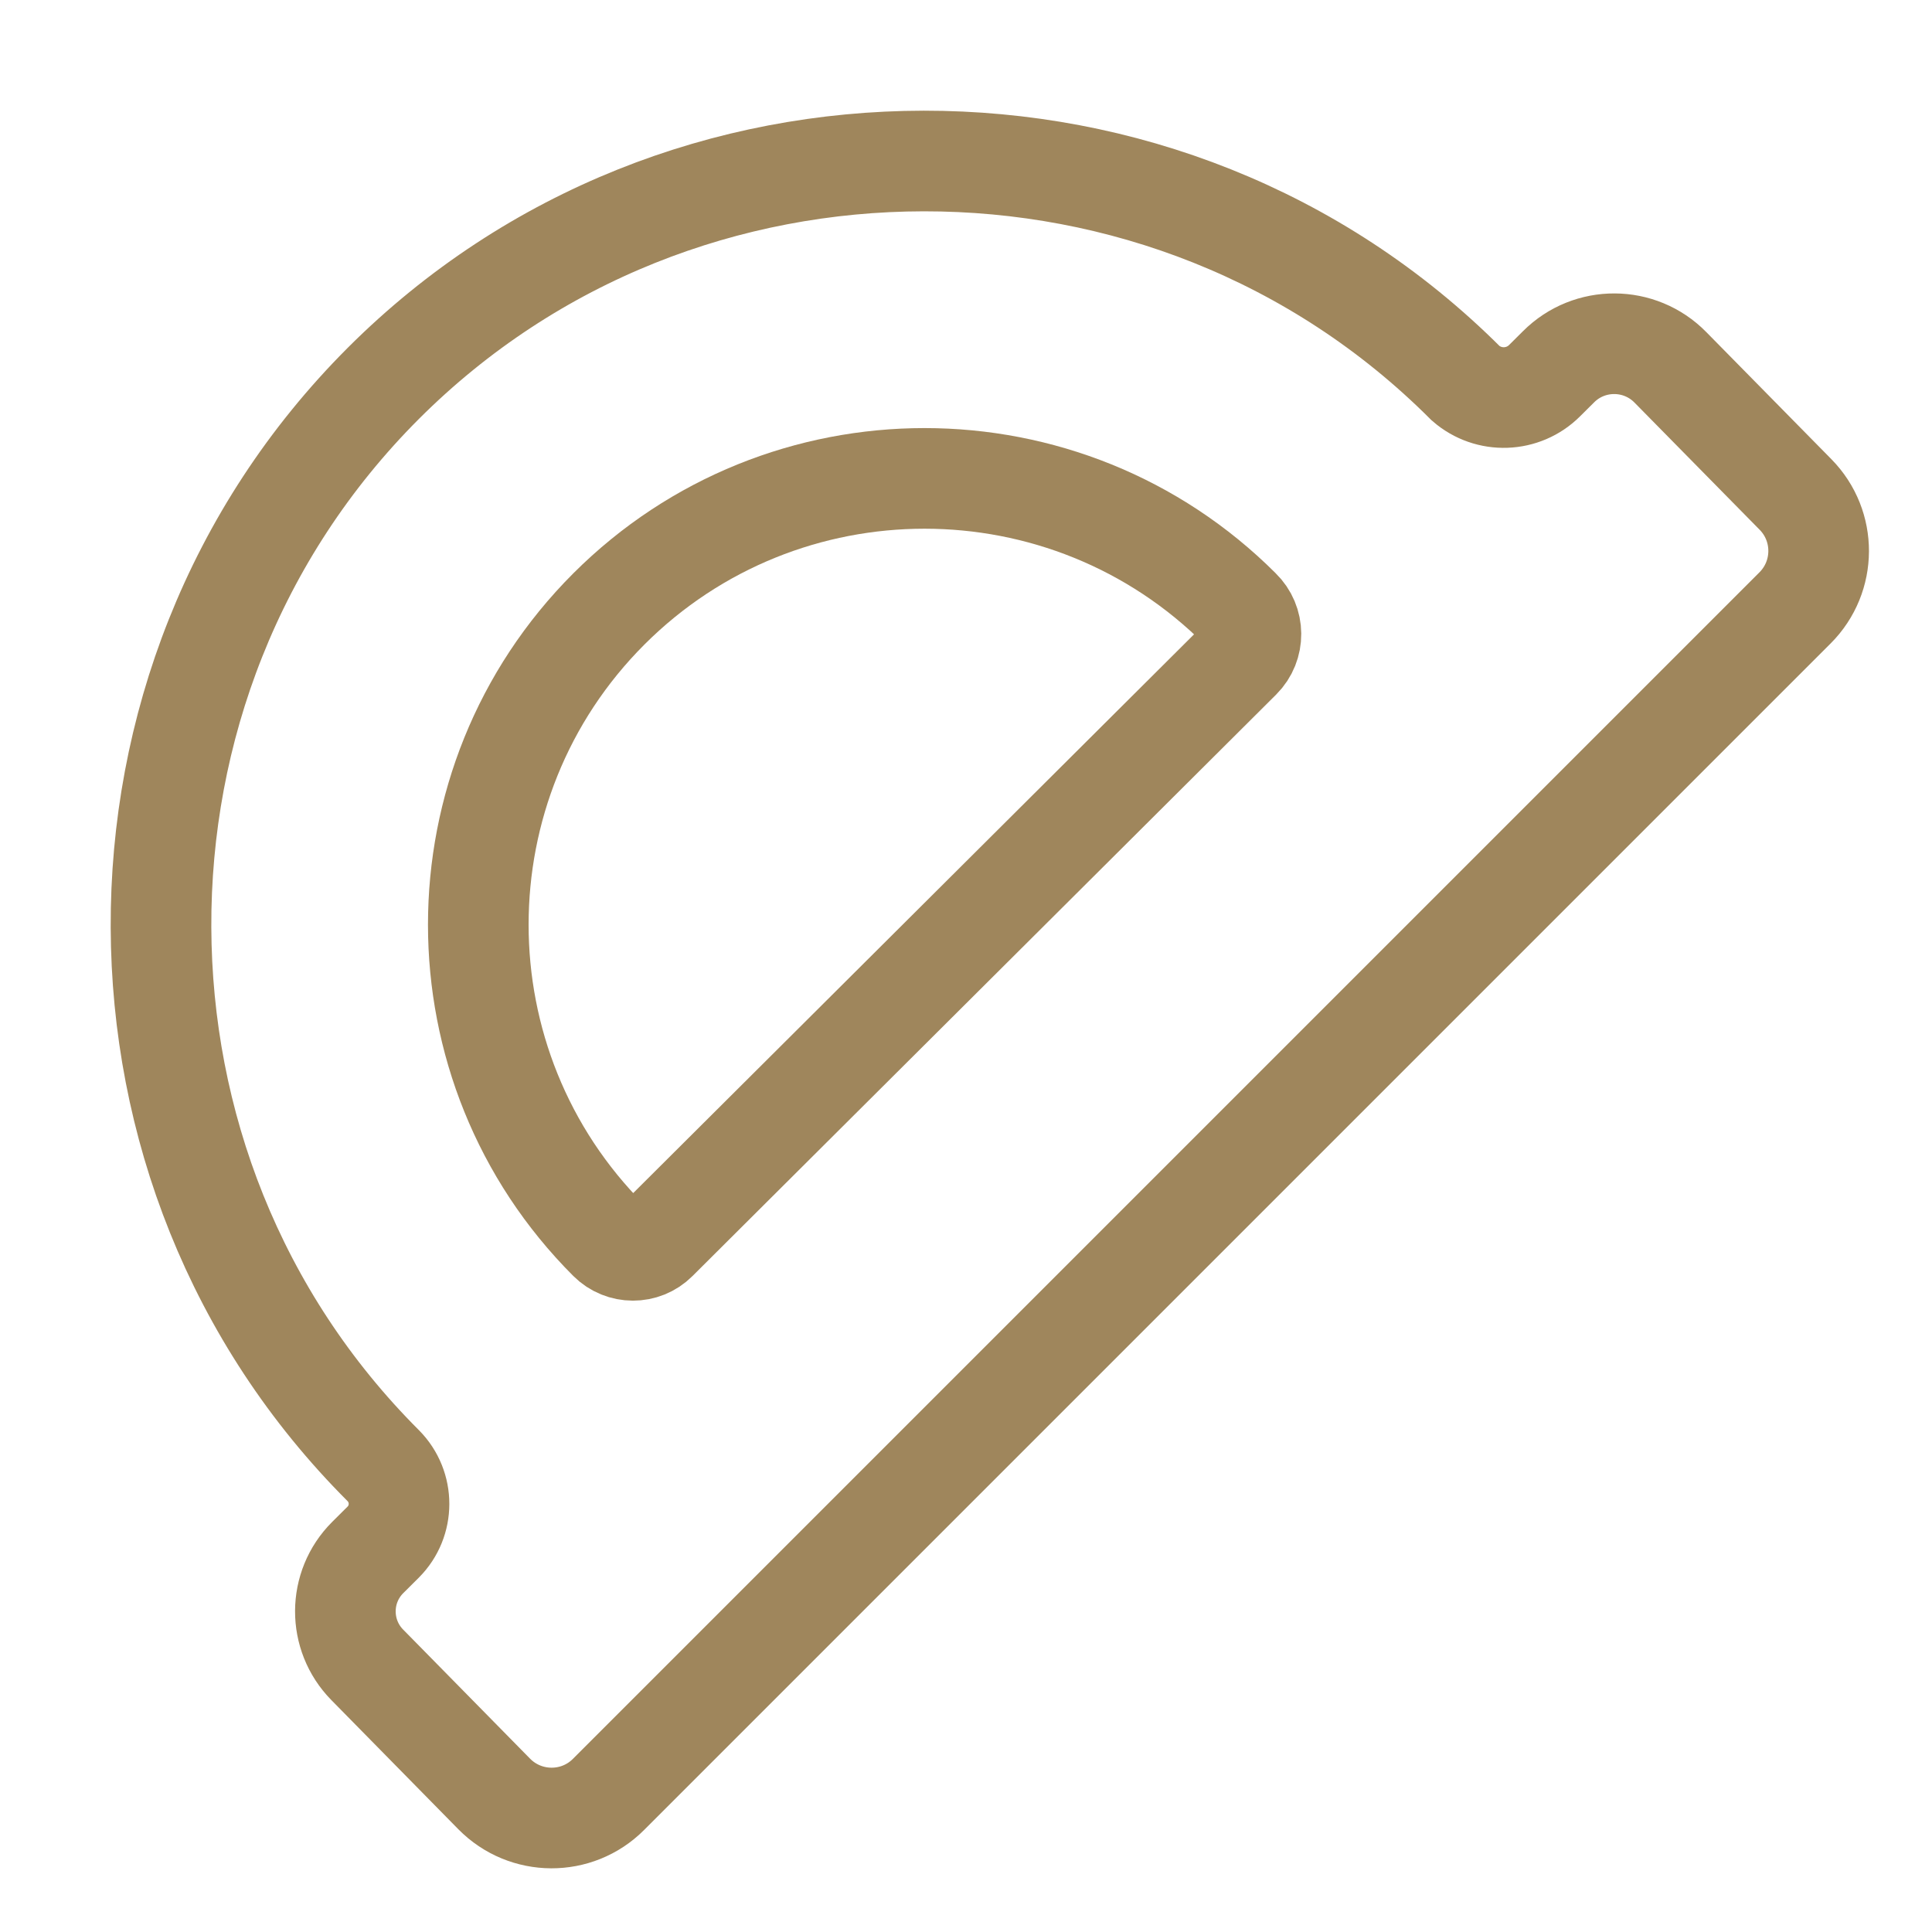
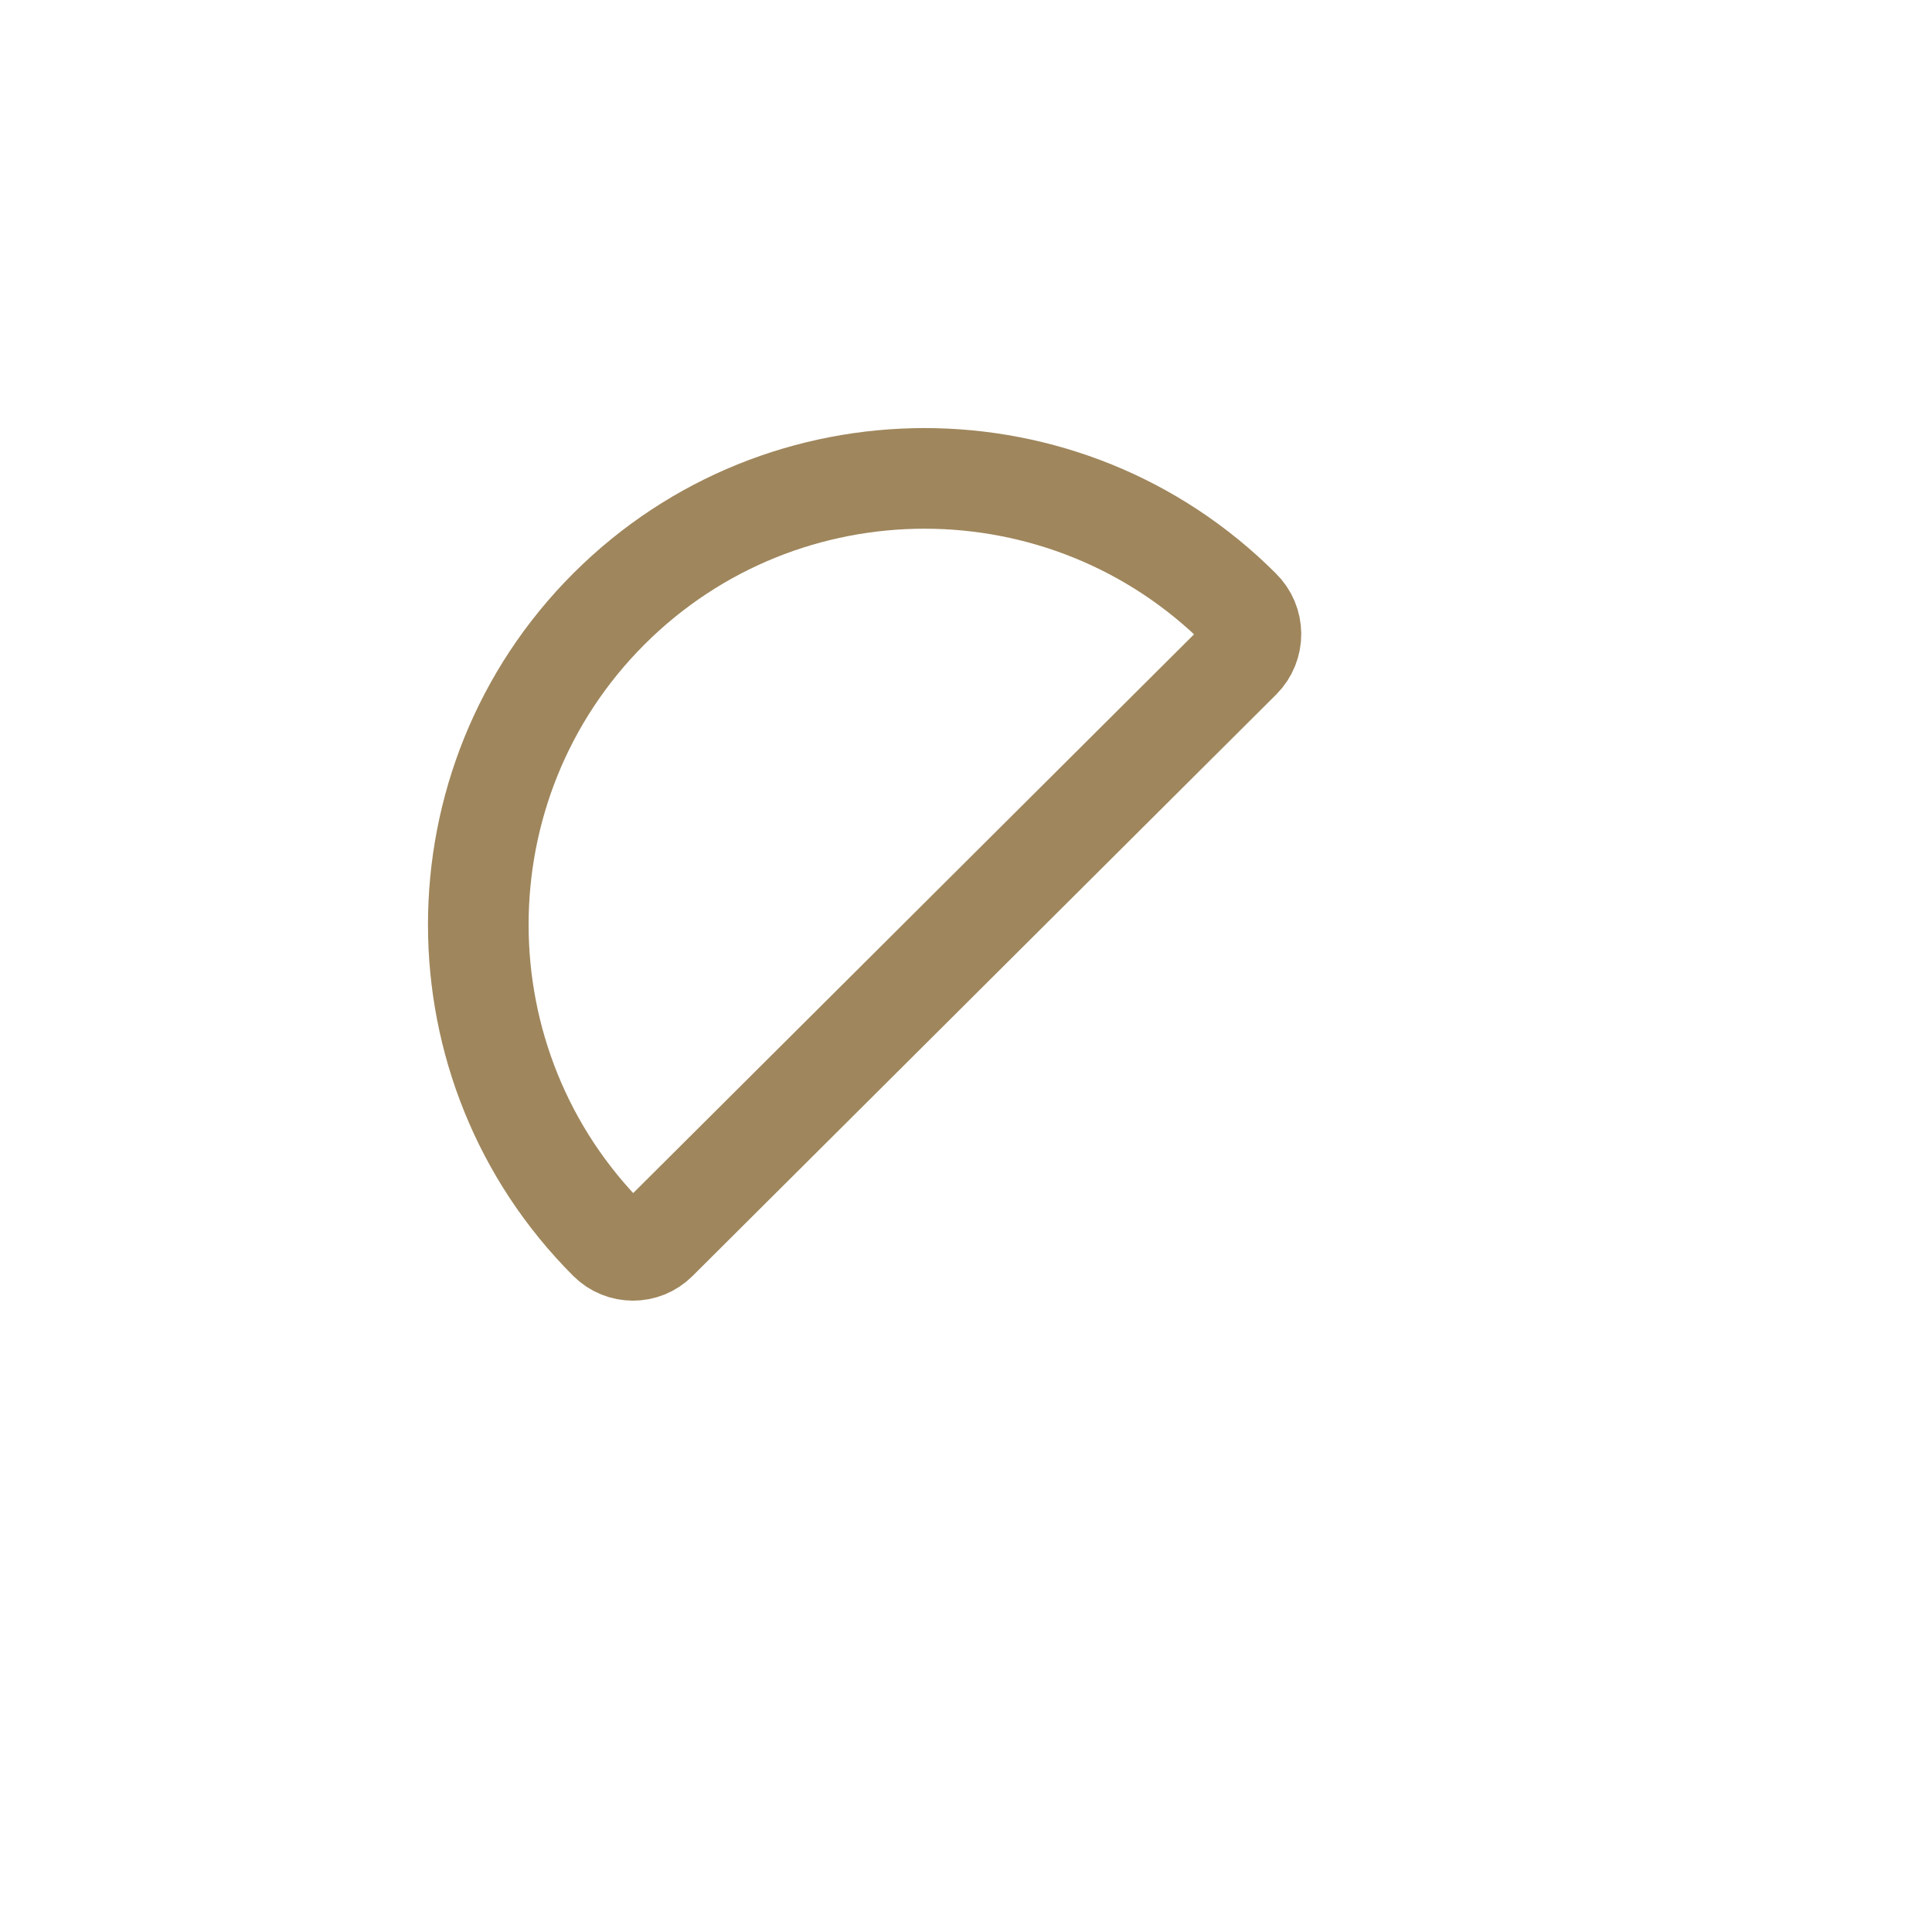
<svg xmlns="http://www.w3.org/2000/svg" width="24" height="24" viewBox="0 0 24 24" fill="none">
  <path d="M7.563 15.408C7.728 15.573 7.996 15.574 8.161 15.409L15.412 8.185C15.584 8.013 15.582 7.734 15.407 7.565C13.244 5.402 9.726 5.402 7.563 7.565C5.401 9.727 5.401 13.246 7.563 15.408Z" stroke="#9F865C" stroke-width="1.25" stroke-miterlimit="10" />
-   <path d="M4.762 4.762C2.897 6.628 1.991 9.075 2 11.52C2.009 13.942 2.914 16.361 4.762 18.208C5.022 18.471 5.022 18.895 4.76 19.157L4.567 19.349C4.2 19.716 4.198 20.311 4.562 20.681L6.139 22.285C6.529 22.681 7.167 22.684 7.559 22.291L22.299 7.551C22.687 7.163 22.69 6.534 22.305 6.143L20.75 4.563C20.369 4.175 19.744 4.172 19.36 4.557L19.189 4.727C18.922 4.995 18.493 5.01 18.208 4.762C16.349 2.903 13.911 1.998 11.474 2C9.045 2.003 6.616 2.909 4.762 4.762Z" stroke="#9F865C" stroke-width="1.25" stroke-miterlimit="10" />
</svg>